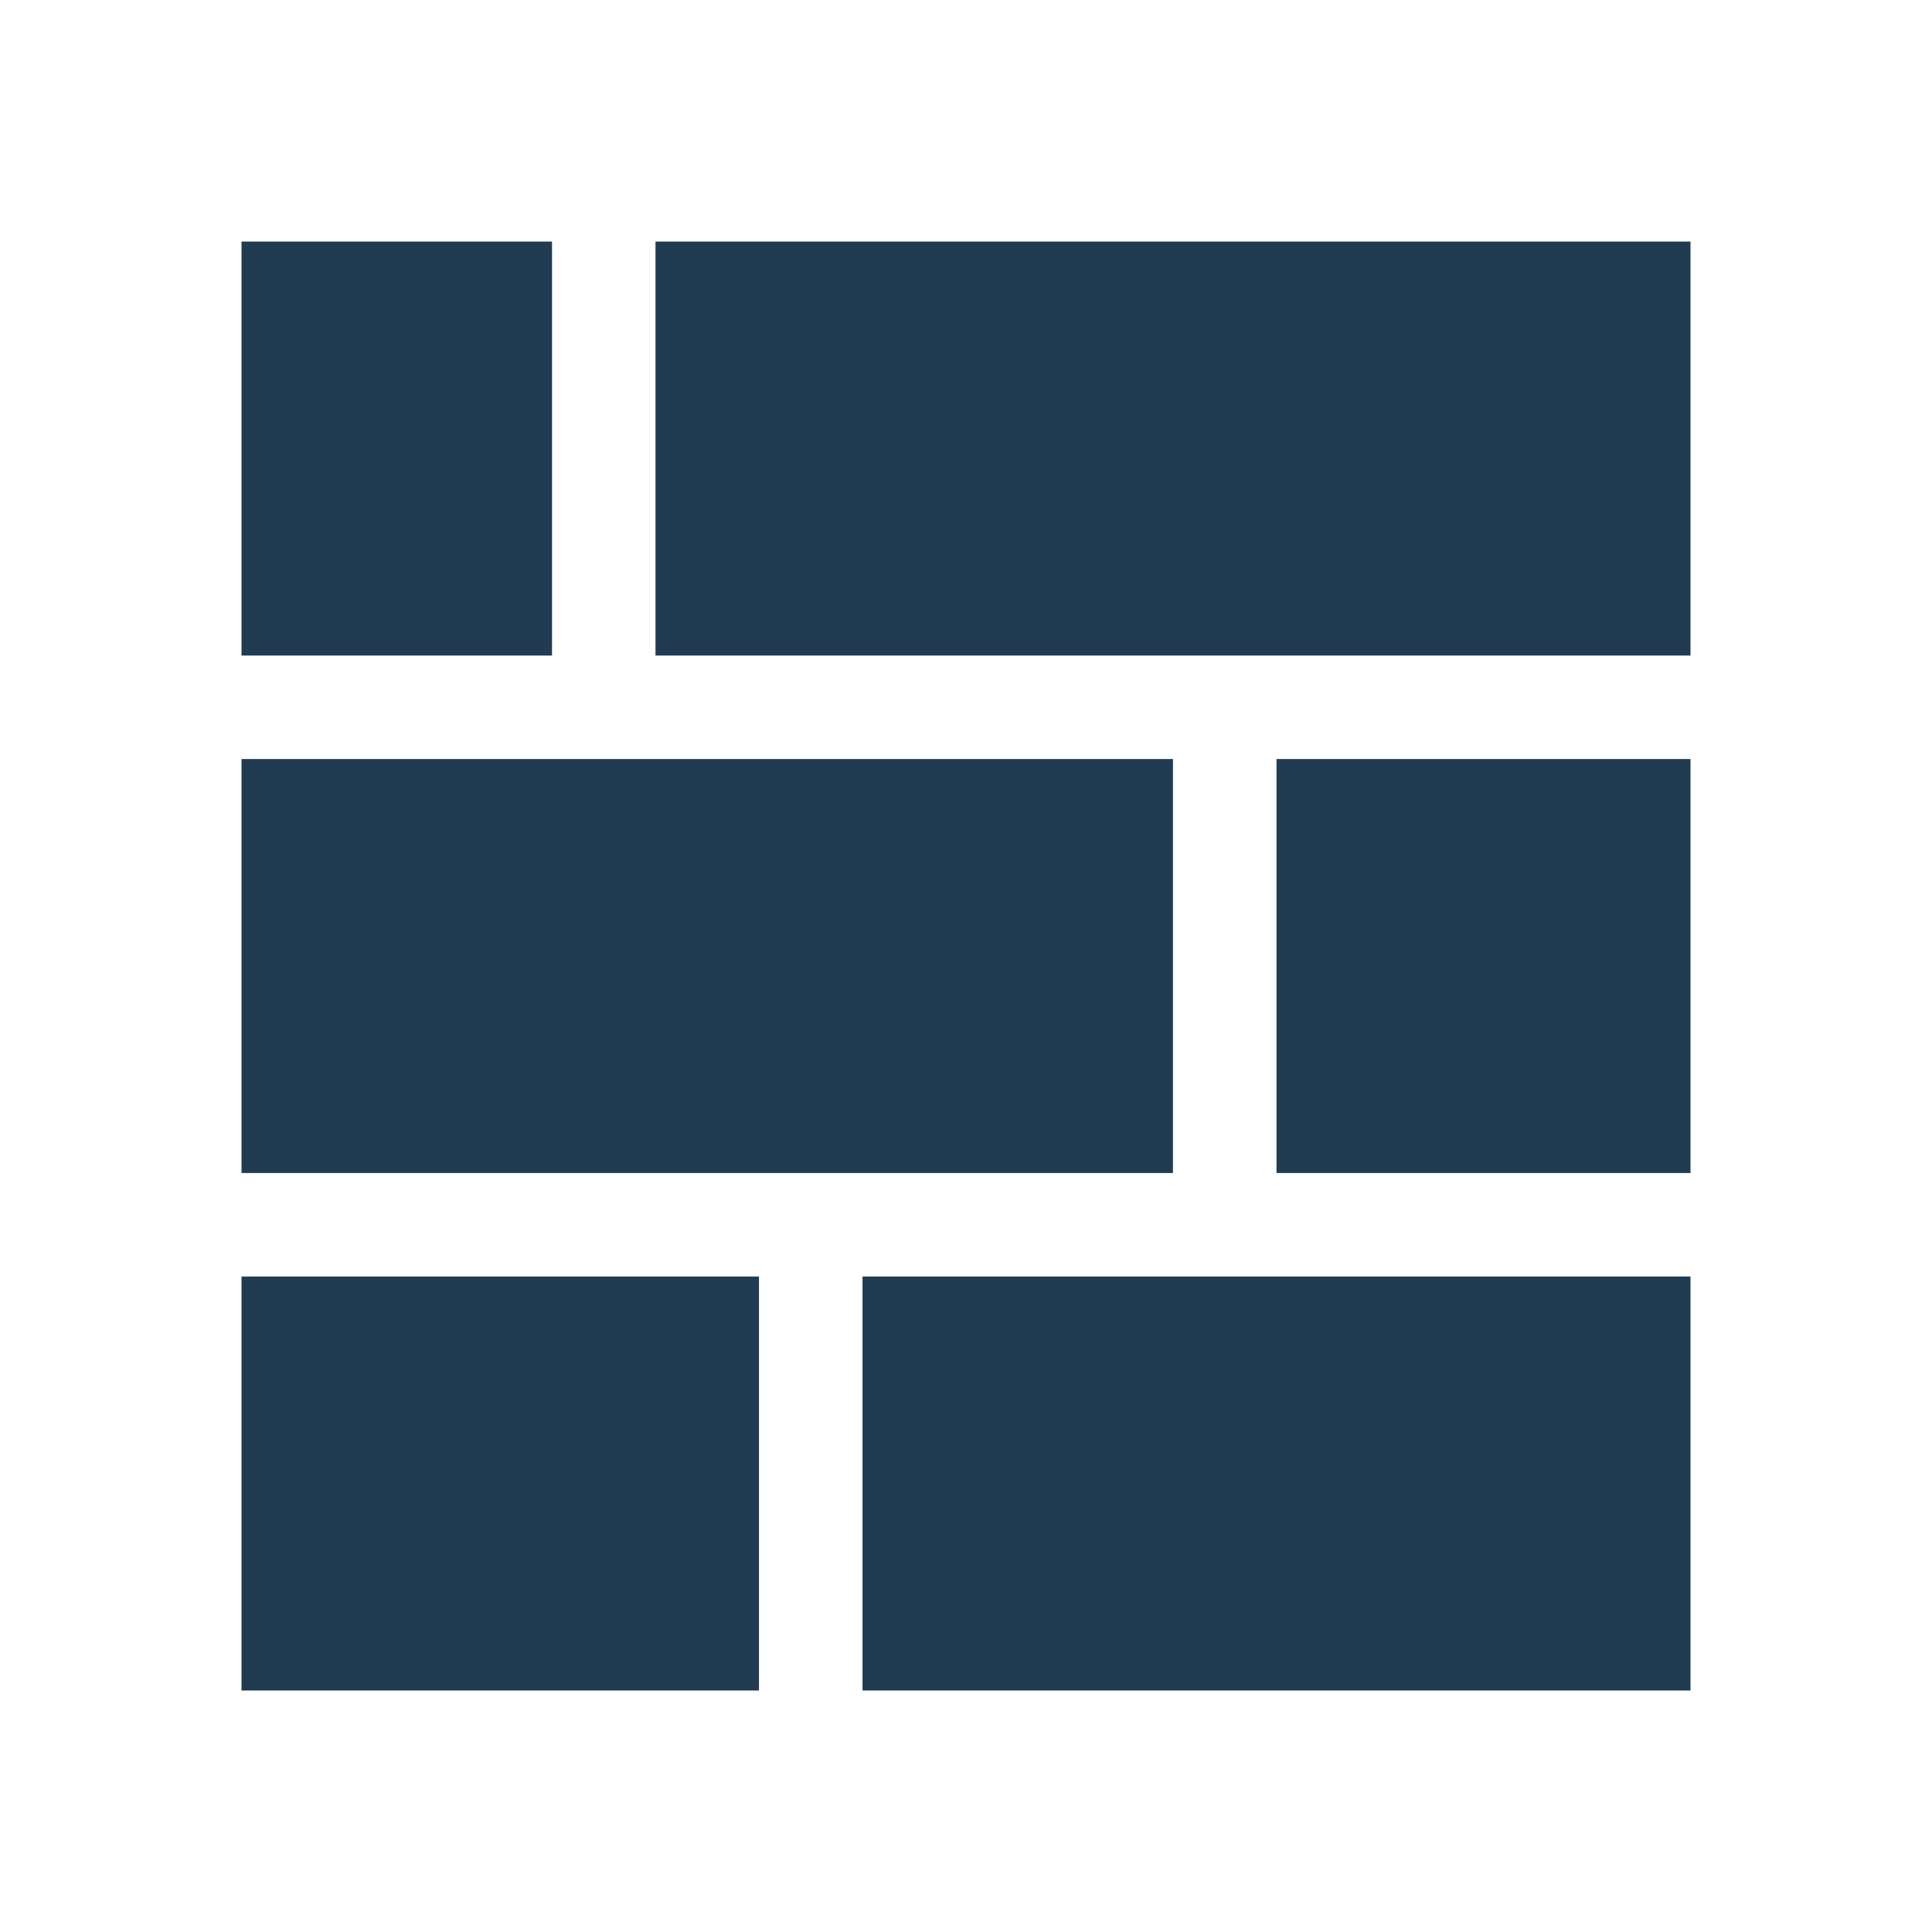
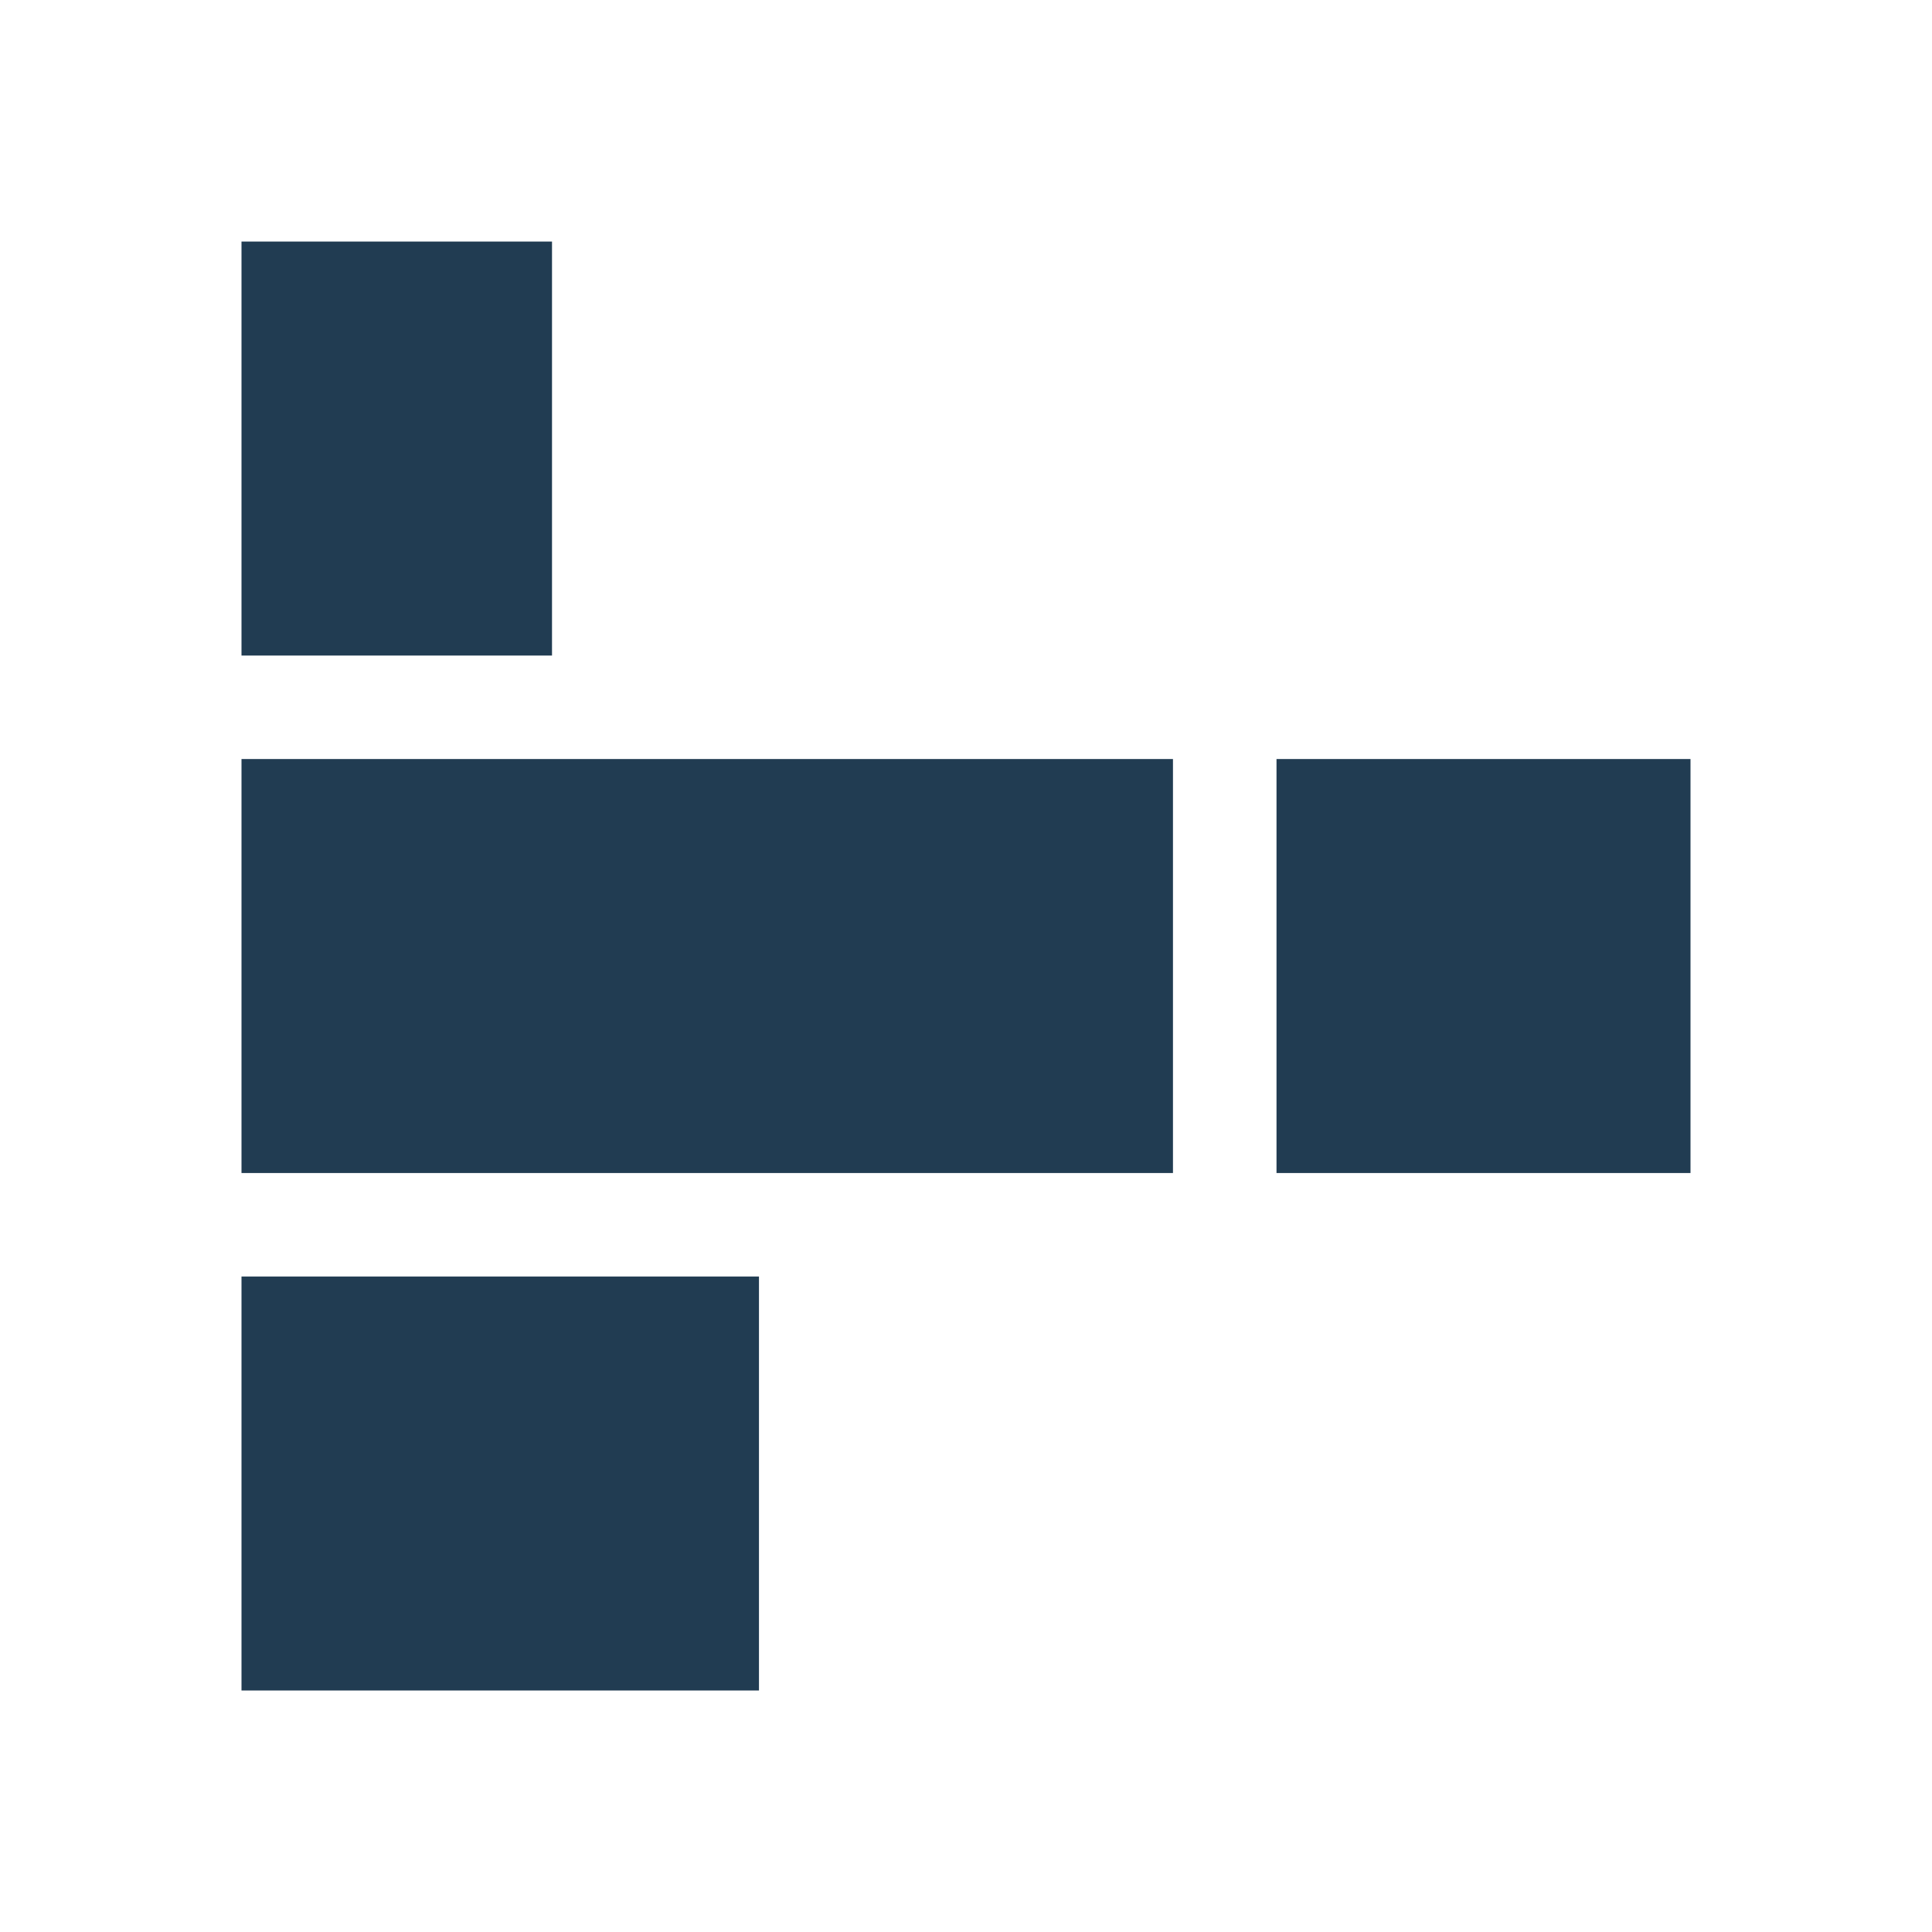
<svg xmlns="http://www.w3.org/2000/svg" width="32" height="32" viewBox="0 0 32 32" fill="none">
  <g id="24pt/Bilt">
    <g id="Icon">
      <path d="M9.143 4.001H4V10.858H9.143V4.001Z" fill="#213C52" />
      <path d="M28 12.572H21.143V19.429H28V12.572Z" fill="#213C52" />
-       <path d="M10.857 4.001H28V10.858H10.857V4.001Z" fill="#213C52" />
-       <path d="M28 21.143H14.286V28H28V21.143Z" fill="#213C52" />
+       <path d="M10.857 4.001V10.858H10.857V4.001Z" fill="#213C52" />
      <path d="M4 21.143H12.571V28H4V21.143Z" fill="#213C52" />
      <path d="M19.428 12.572H4V19.429H19.428V12.572Z" fill="#213C52" />
    </g>
  </g>
</svg>